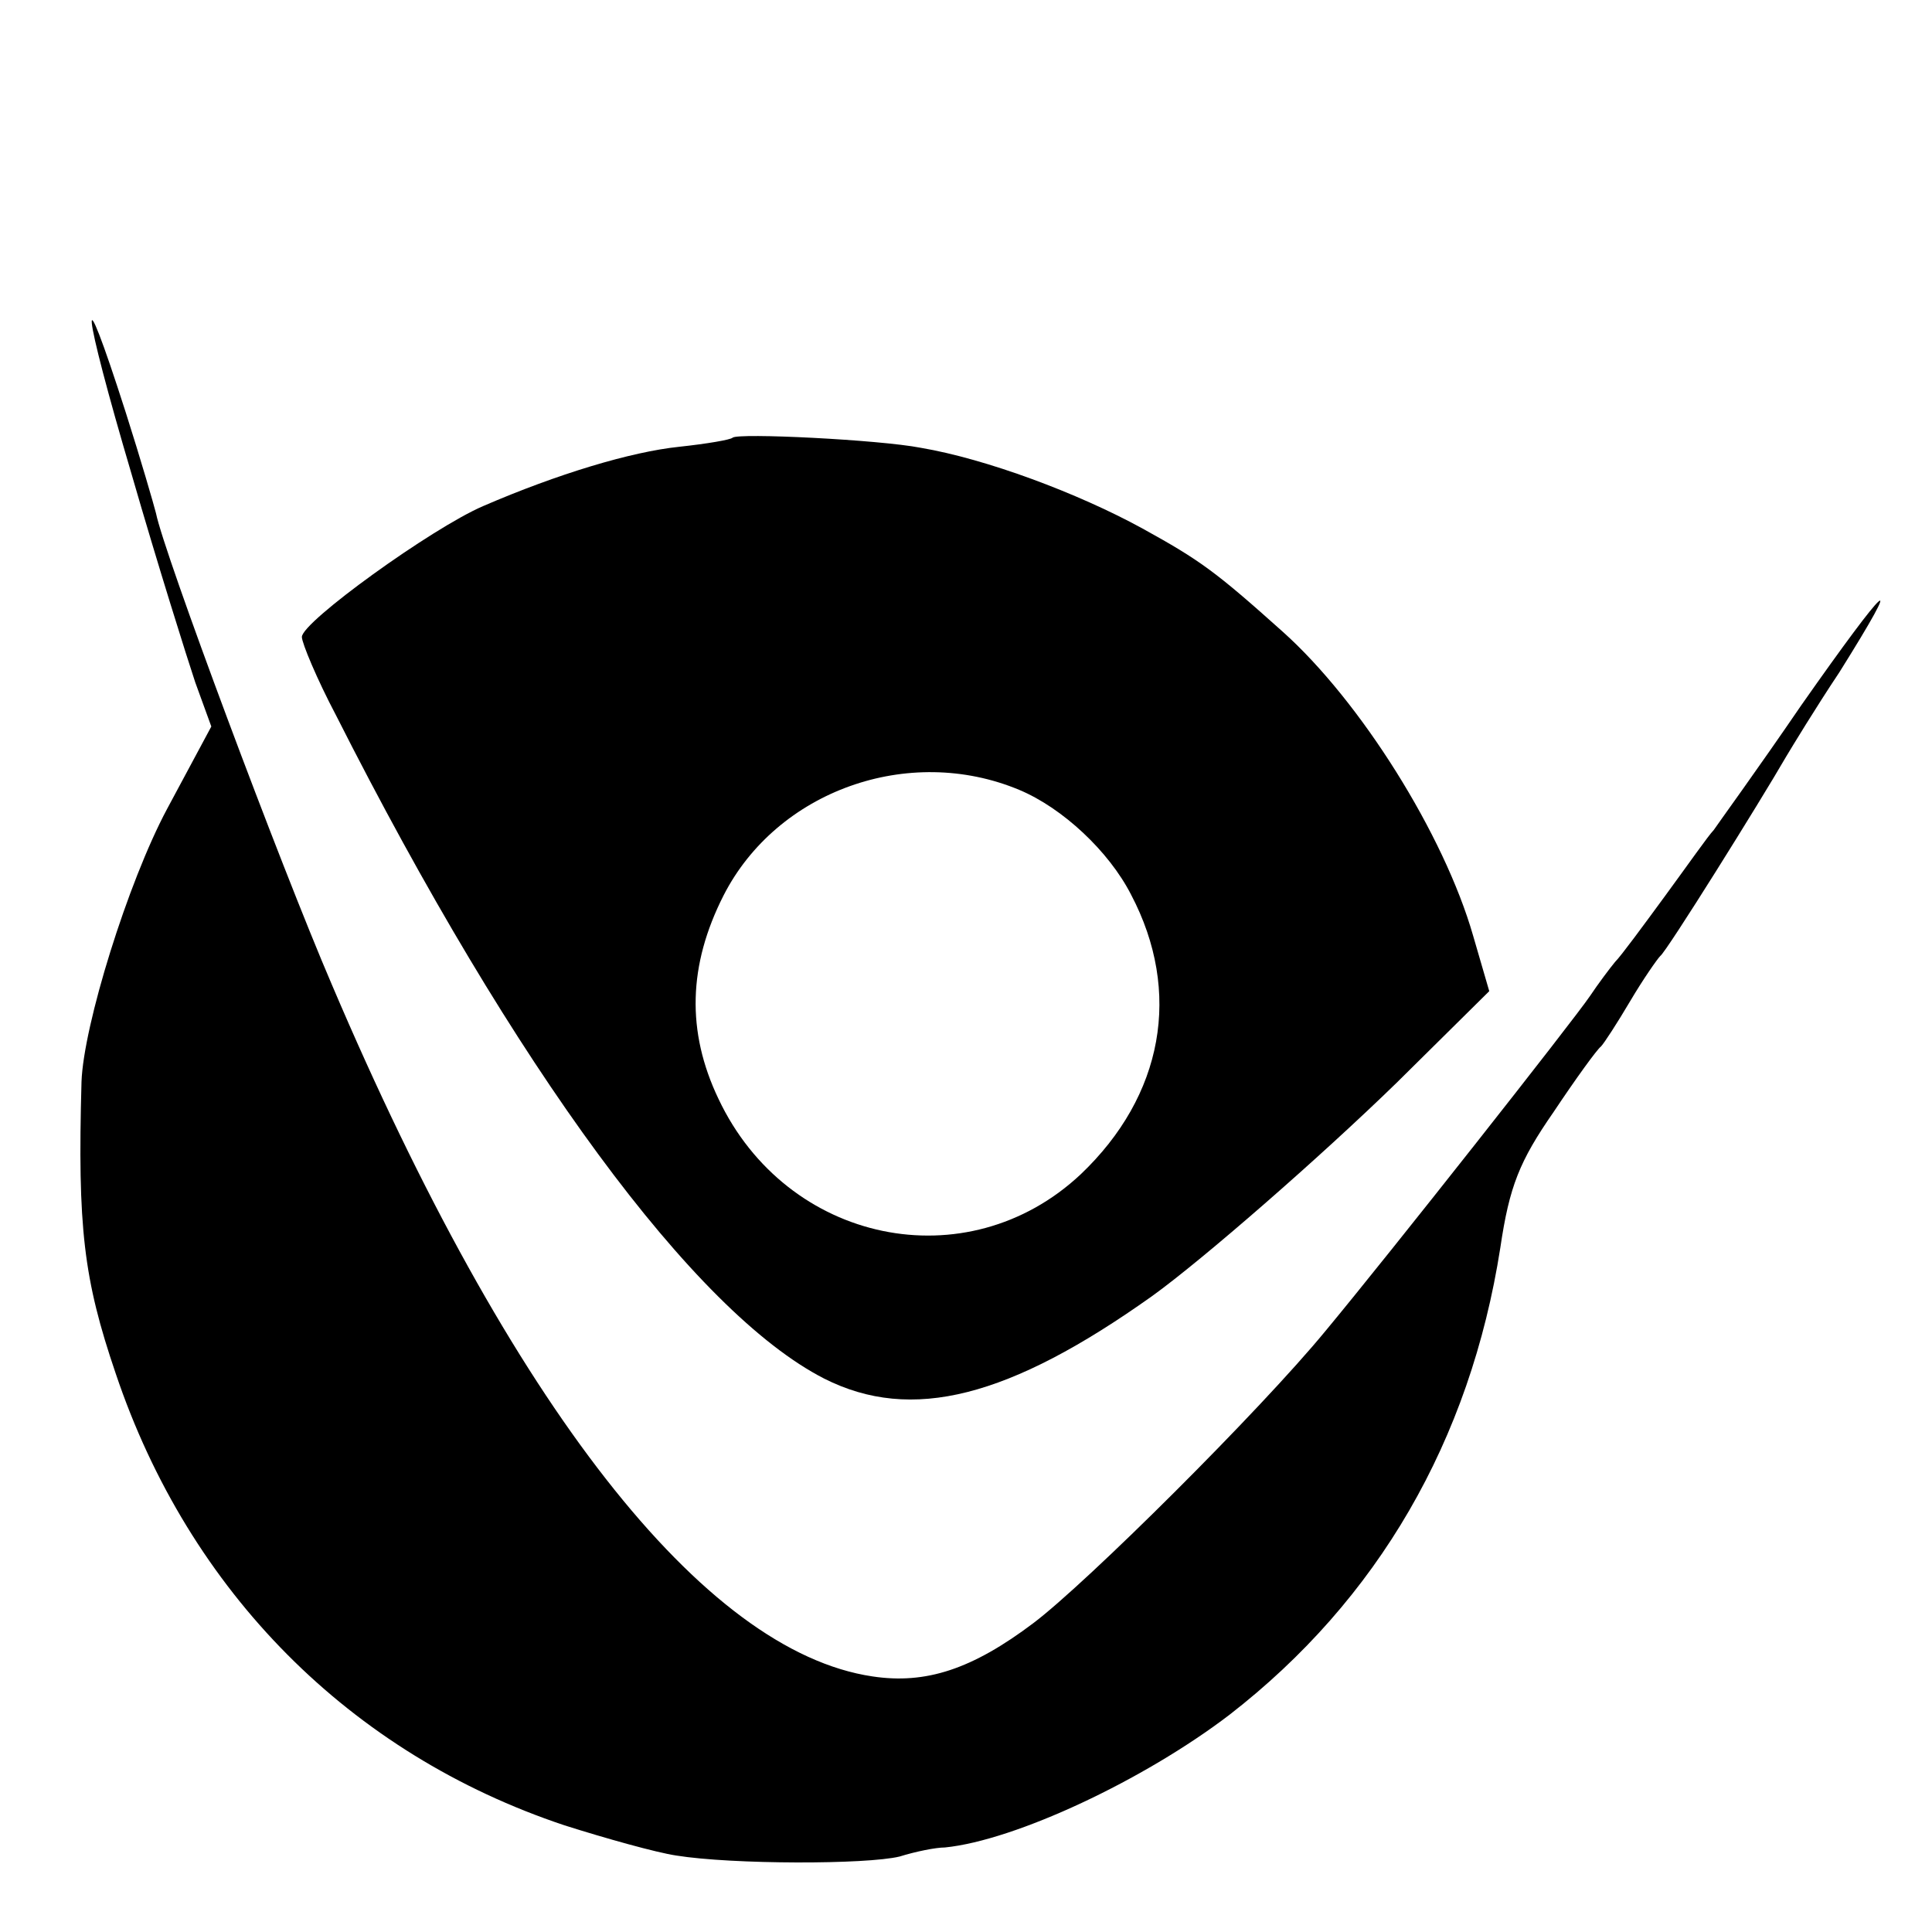
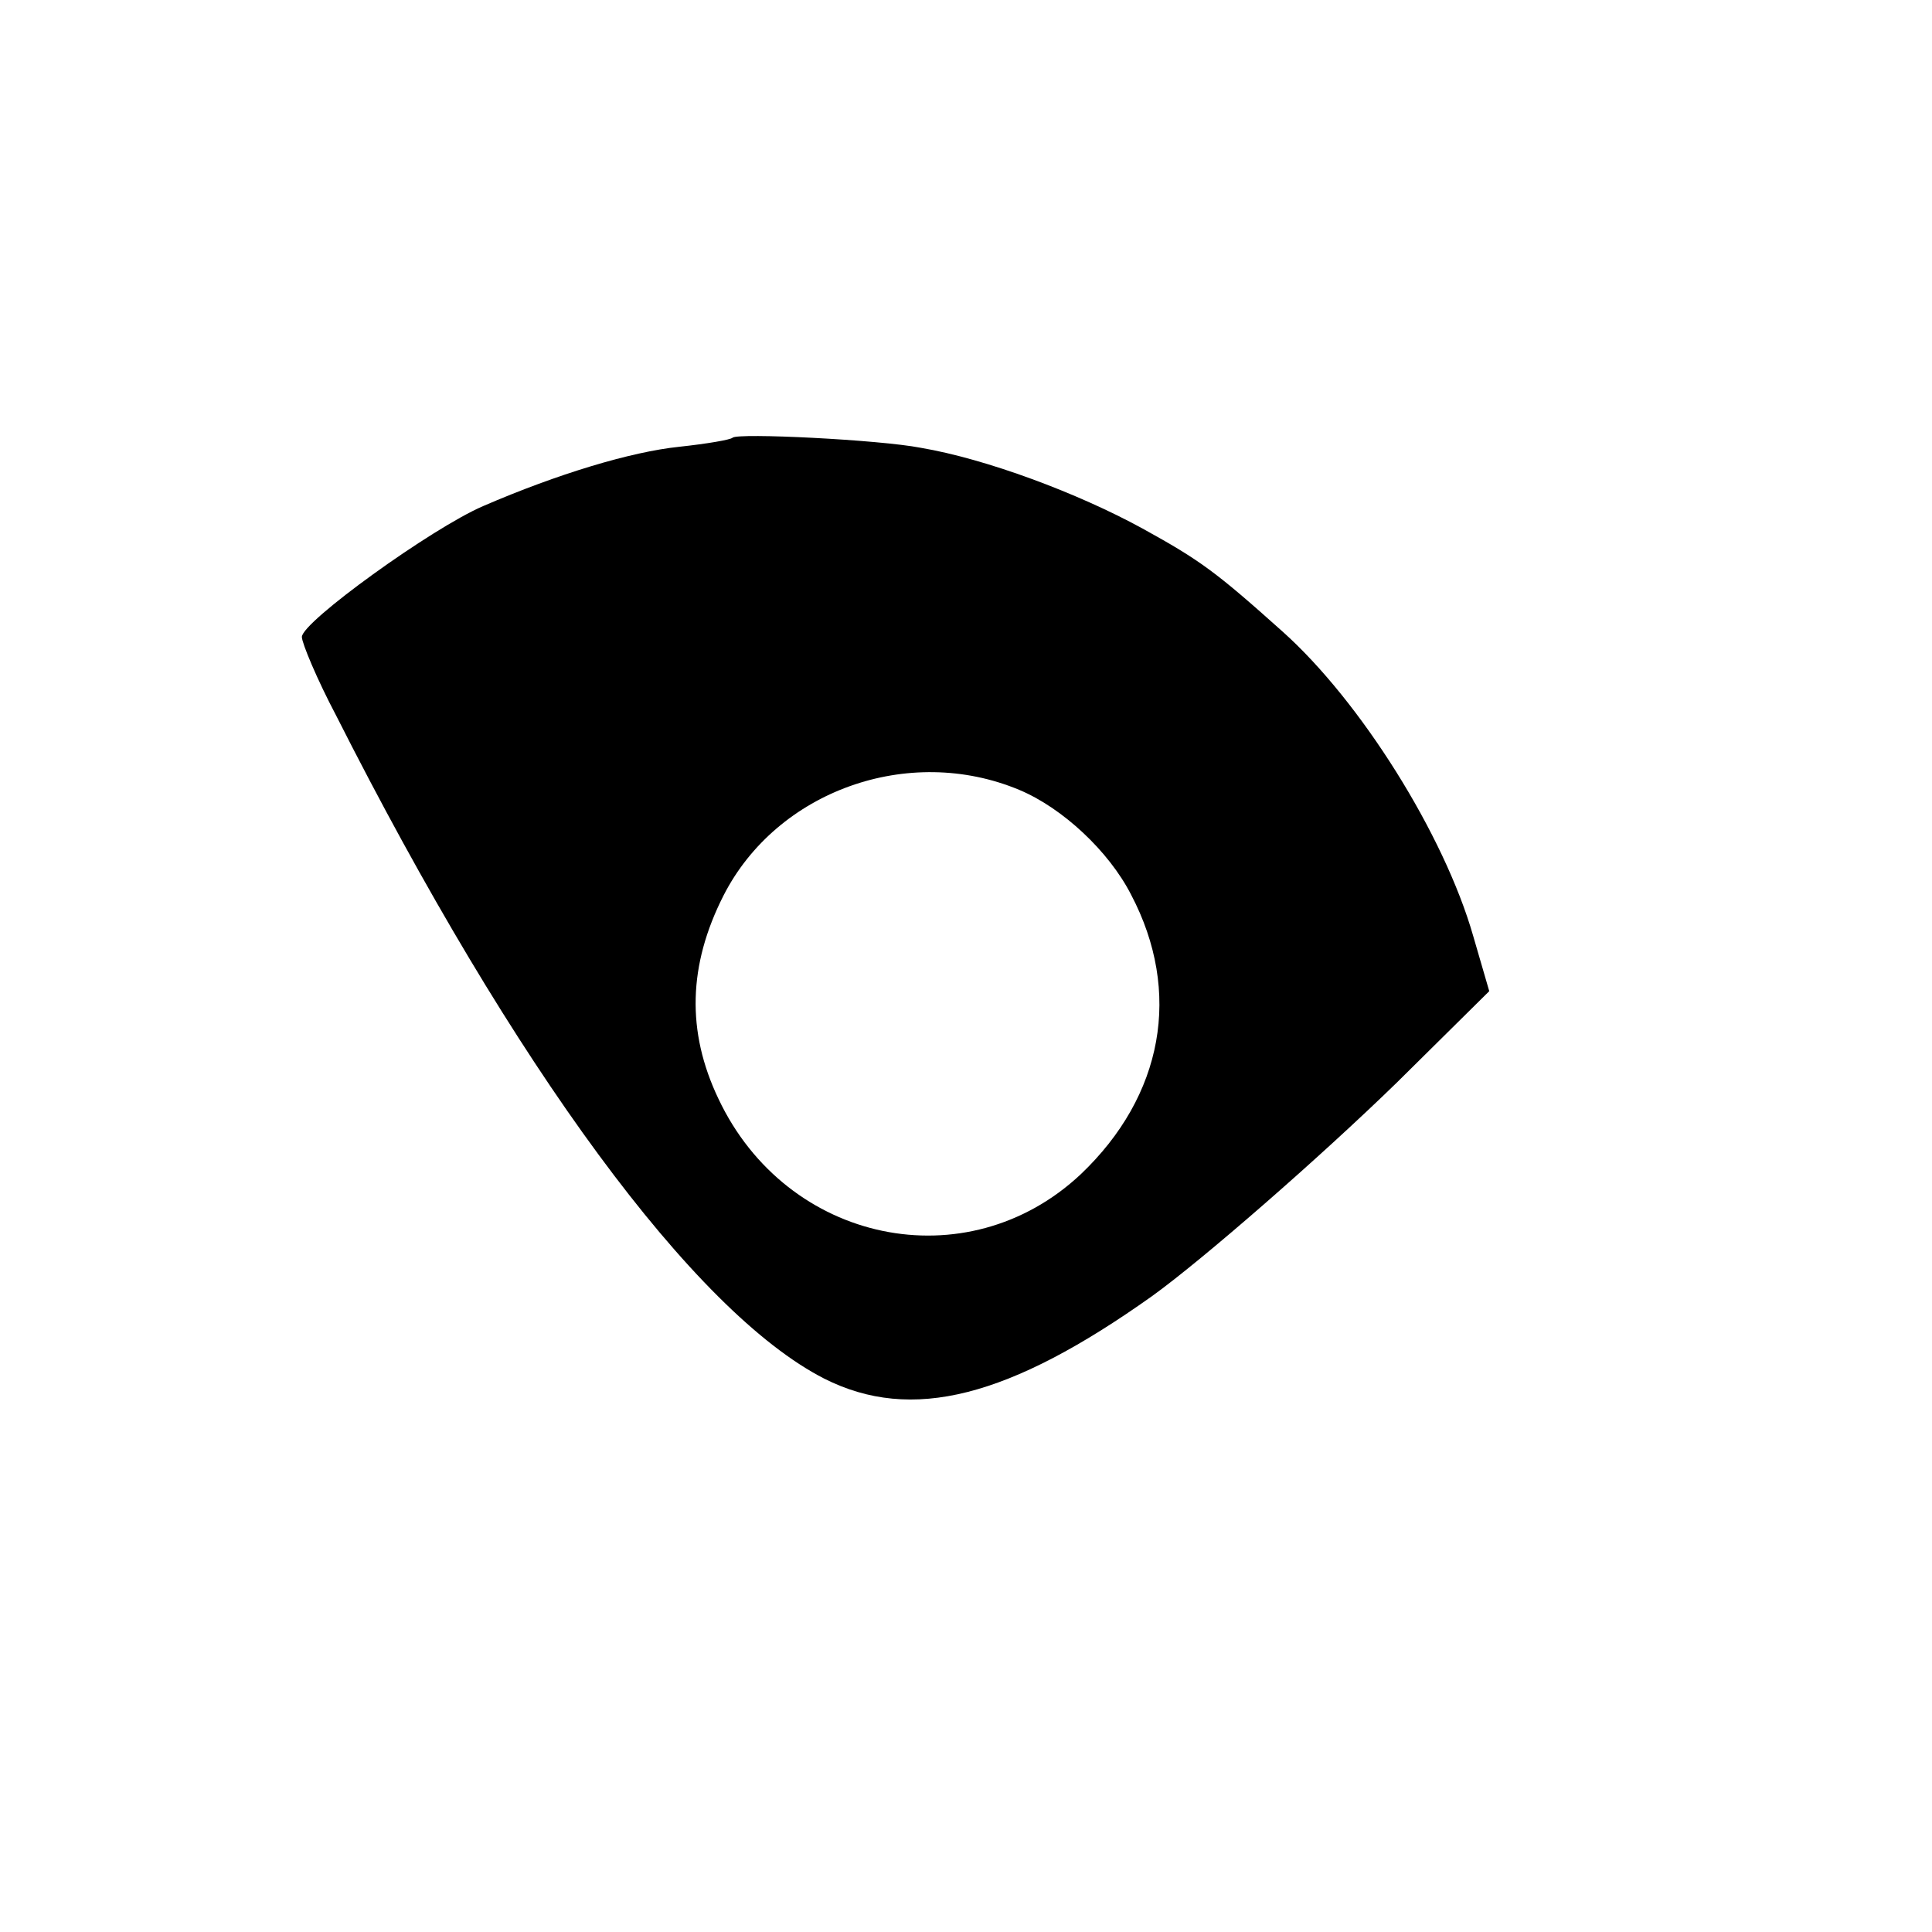
<svg xmlns="http://www.w3.org/2000/svg" version="1.0" width="192pt" height="192pt" viewBox="0 0 192 192" preserveAspectRatio="xMidYMid meet">
  <g transform="translate(0,192) scale(0.1,-0.1)" fill="#000000" stroke="none">
-     <path d="M131 1448 c26 -90 55 -182 63 -206 l16 -44 -44 -82 c-39 -73 -83 -215 -85 -271 -4 -145 2 -196 34 -290 73 -217 233 -378 446 -449 41 -13 91 -27 111 -30 56 -9 189 -9 222 -1 16 5 36 9 45 9 70 7 198 67 283 132 147 114 239 272 269 464 9 61 19 86 53 135 22 33 43 62 47 65 3 3 16 23 29 45 13 22 27 42 30 45 6 4 99 153 125 198 6 10 29 48 53 84 67 107 49 91 -38 -33 -43 -63 -83 -118 -87 -124 -5 -5 -26 -35 -48 -65 -22 -30 -44 -60 -50 -66 -5 -6 -17 -22 -25 -34 -17 -25 -199 -256 -263 -333 -65 -79 -237 -250 -290 -290 -61 -46 -107 -61 -160 -53 -168 25 -359 269 -537 687 -52 121 -167 429 -175 469 -2 8 -15 53 -30 100 -48 150 -44 107 6 -62z" />
    <path d="M728 1485 c-2 -2 -25 -6 -53 -9 -48 -5 -121 -27 -195 -59 -51 -22 -180 -115 -180 -130 0 -6 15 -42 34 -78 177 -350 356 -593 485 -659 87 -44 184 -19 326 82 50 36 167 138 243 212 l92 91 -16 55 c-29 101 -112 233 -189 302 -67 60 -82 71 -140 103 -64 35 -155 69 -220 80 -41 8 -182 15 -187 10z m285 -350 c43 -18 89 -61 111 -104 51 -97 32 -200 -50 -278 -113 -106 -292 -69 -360 75 -32 67 -30 133 5 202 53 104 184 151 294 105z" />
  </g>
</svg>